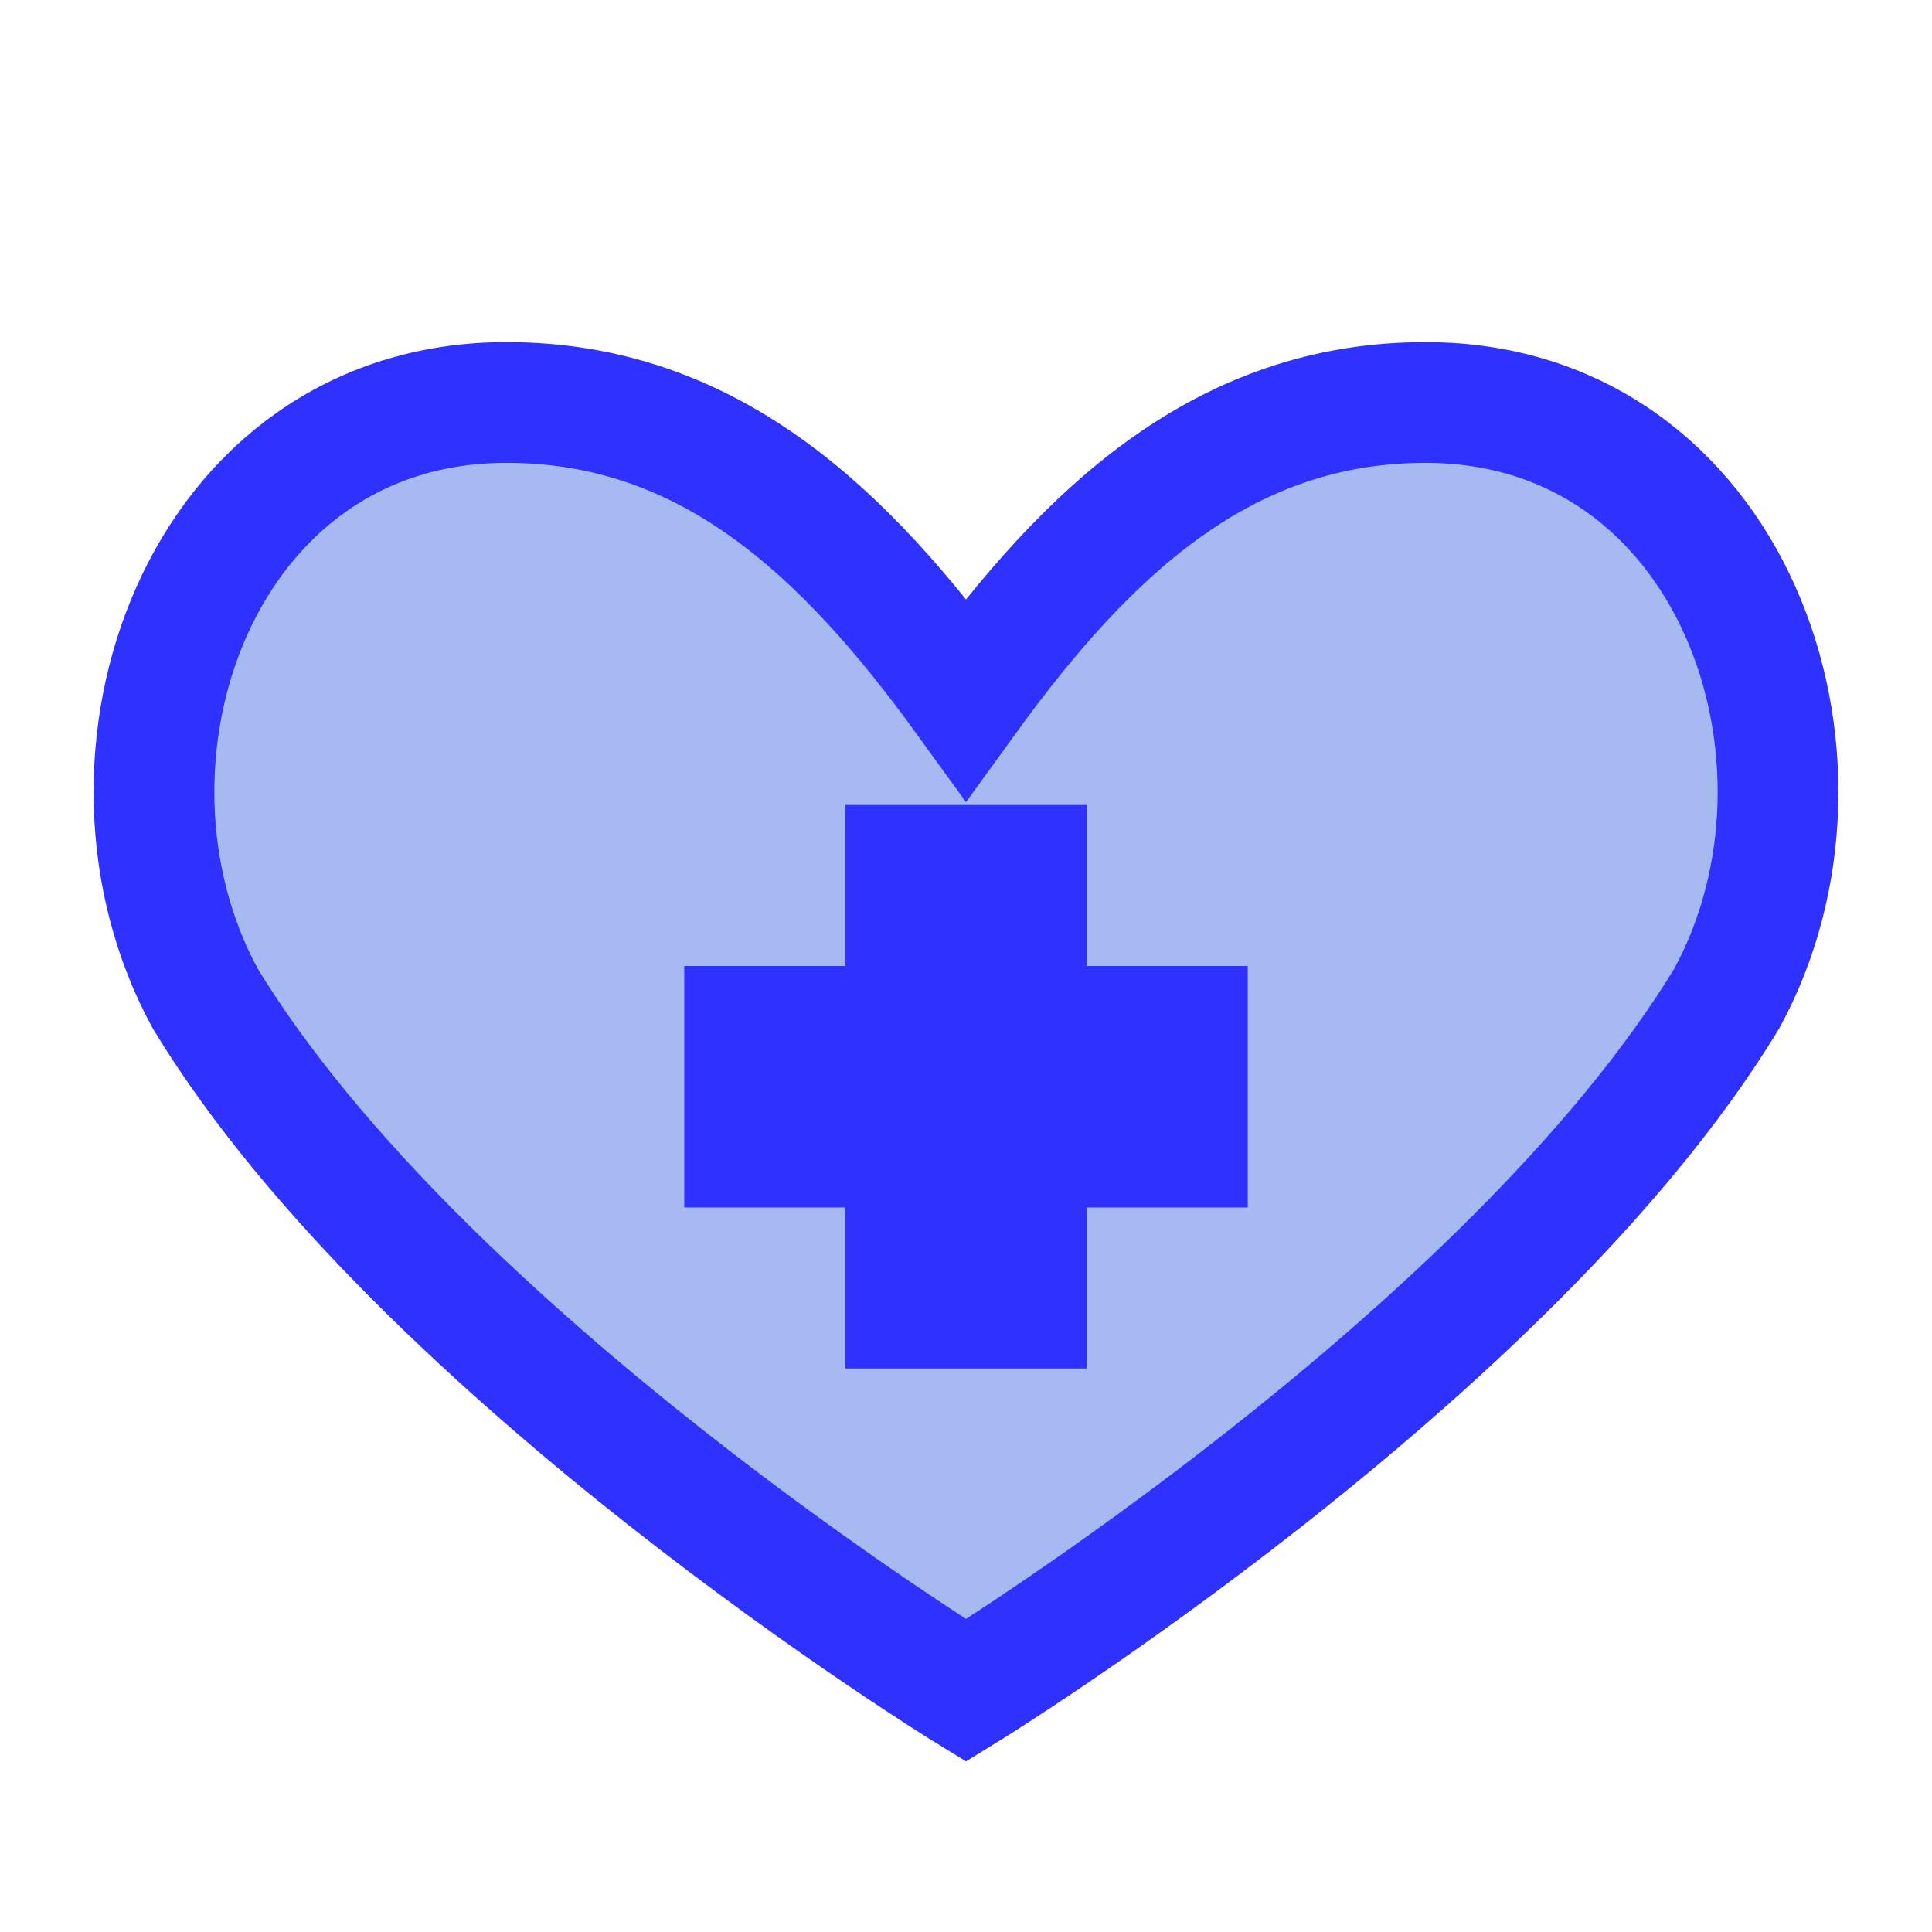
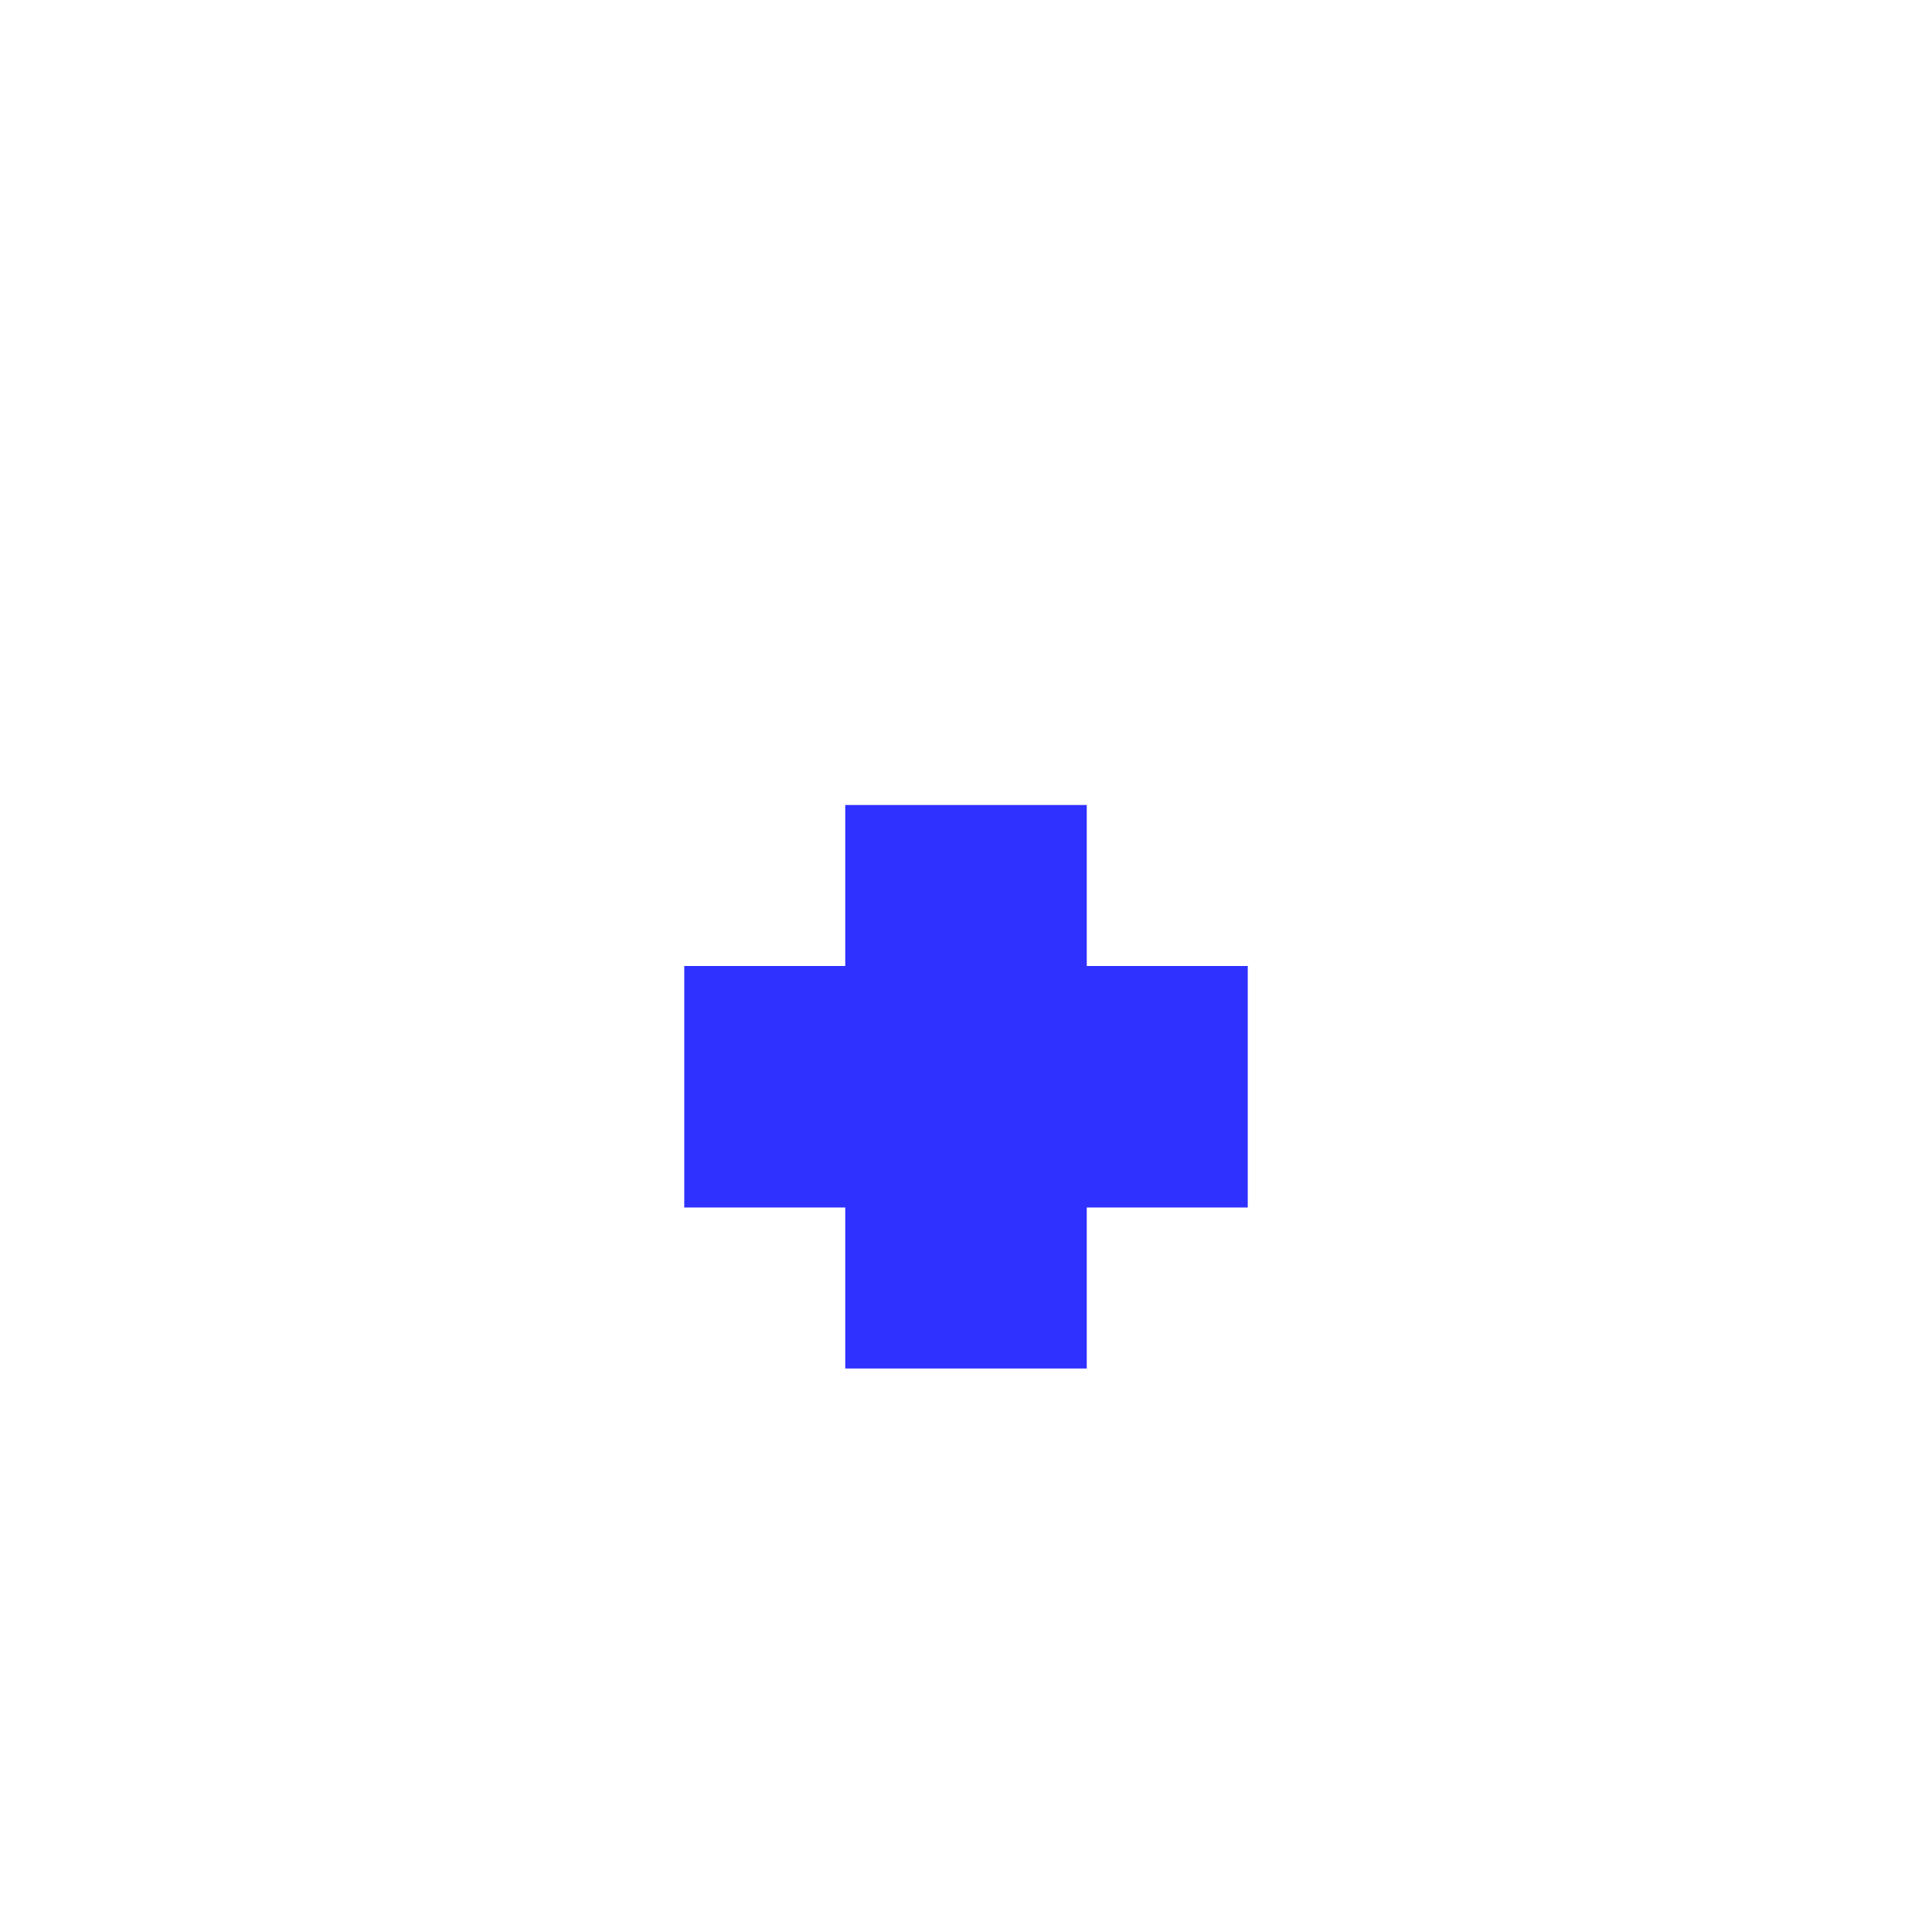
<svg xmlns="http://www.w3.org/2000/svg" width="48" height="48" viewBox="0 0 48 48" fill="none">
-   <path d="M24 42s-13.5-8.305-18.9-17.19C1.86 18.872 4.955 10 12.585 10c4.995 0 8.376 3.17 11.415 7.37C27.039 13.17 30.42 10 35.415 10 43.045 10 46.14 18.872 42.9 24.81 37.5 33.695 24 42 24 42z" stroke="#2e31ffb9" stroke-width="3" fill="#a6baf1" />
  <rect x="21" y="20" width="6" height="14" fill="#2e31ffb9" />
  <rect x="17" y="24" width="14" height="6" fill="#2e31ffb9" />
</svg>